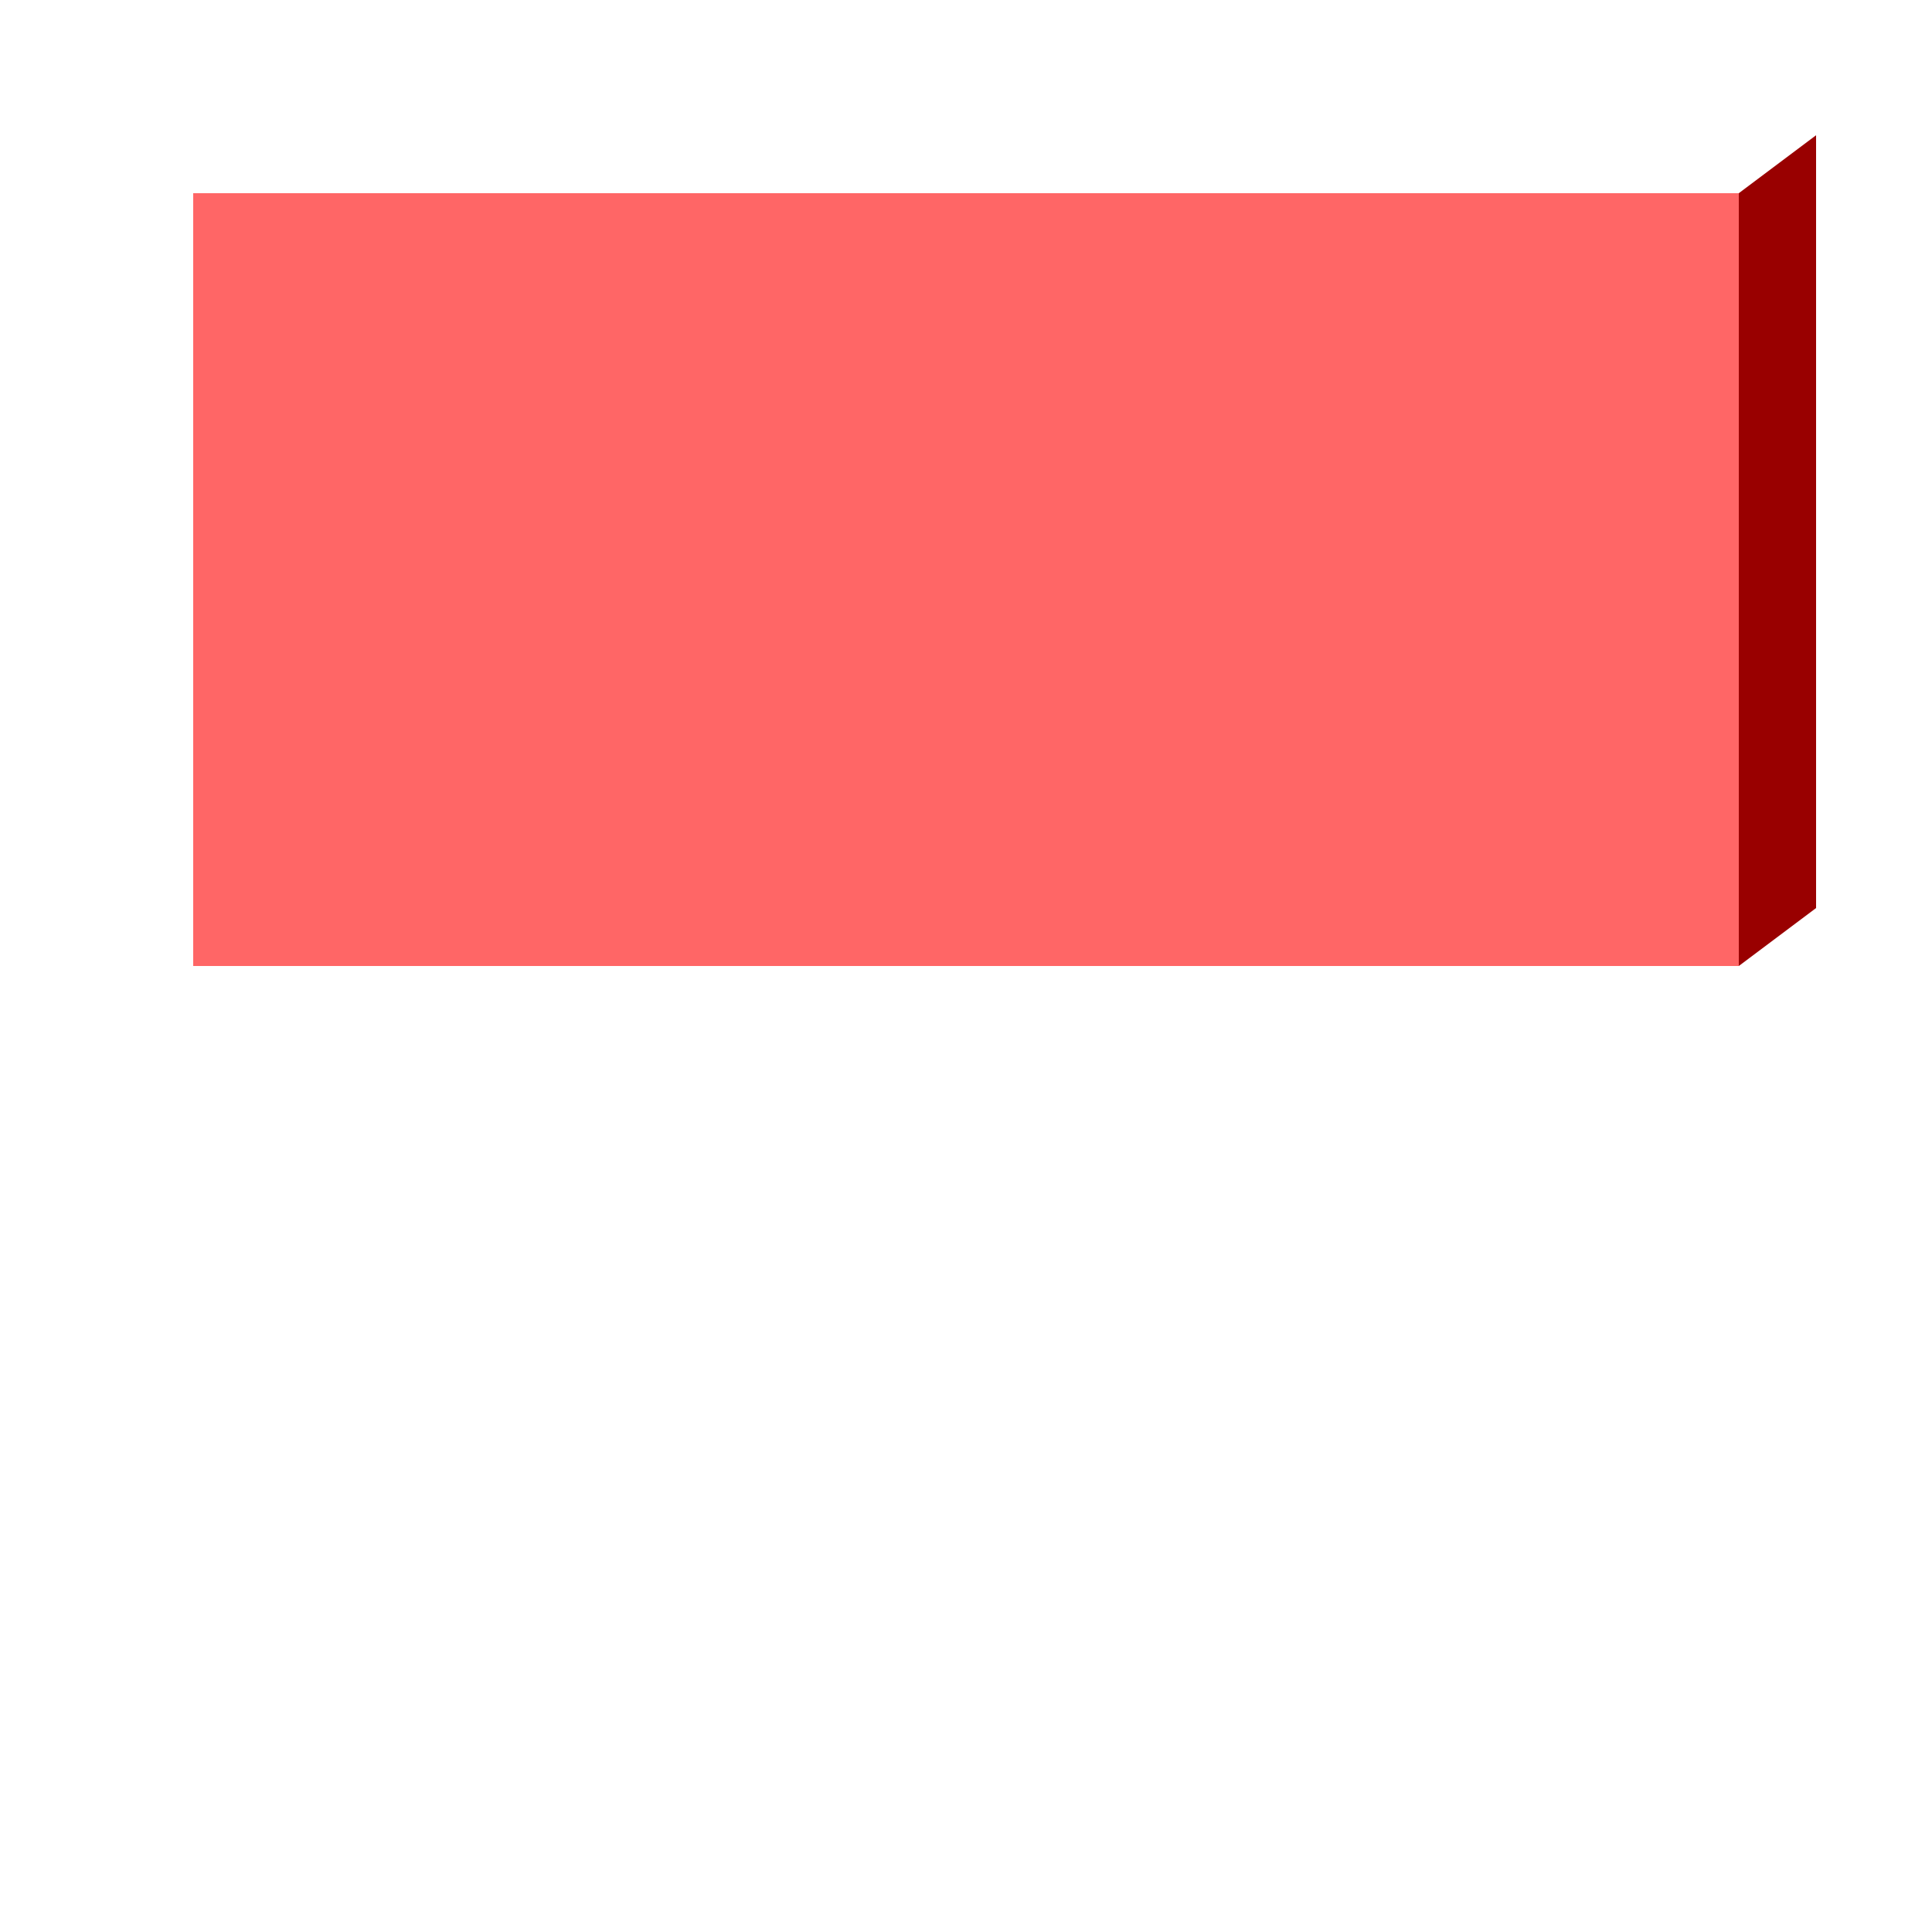
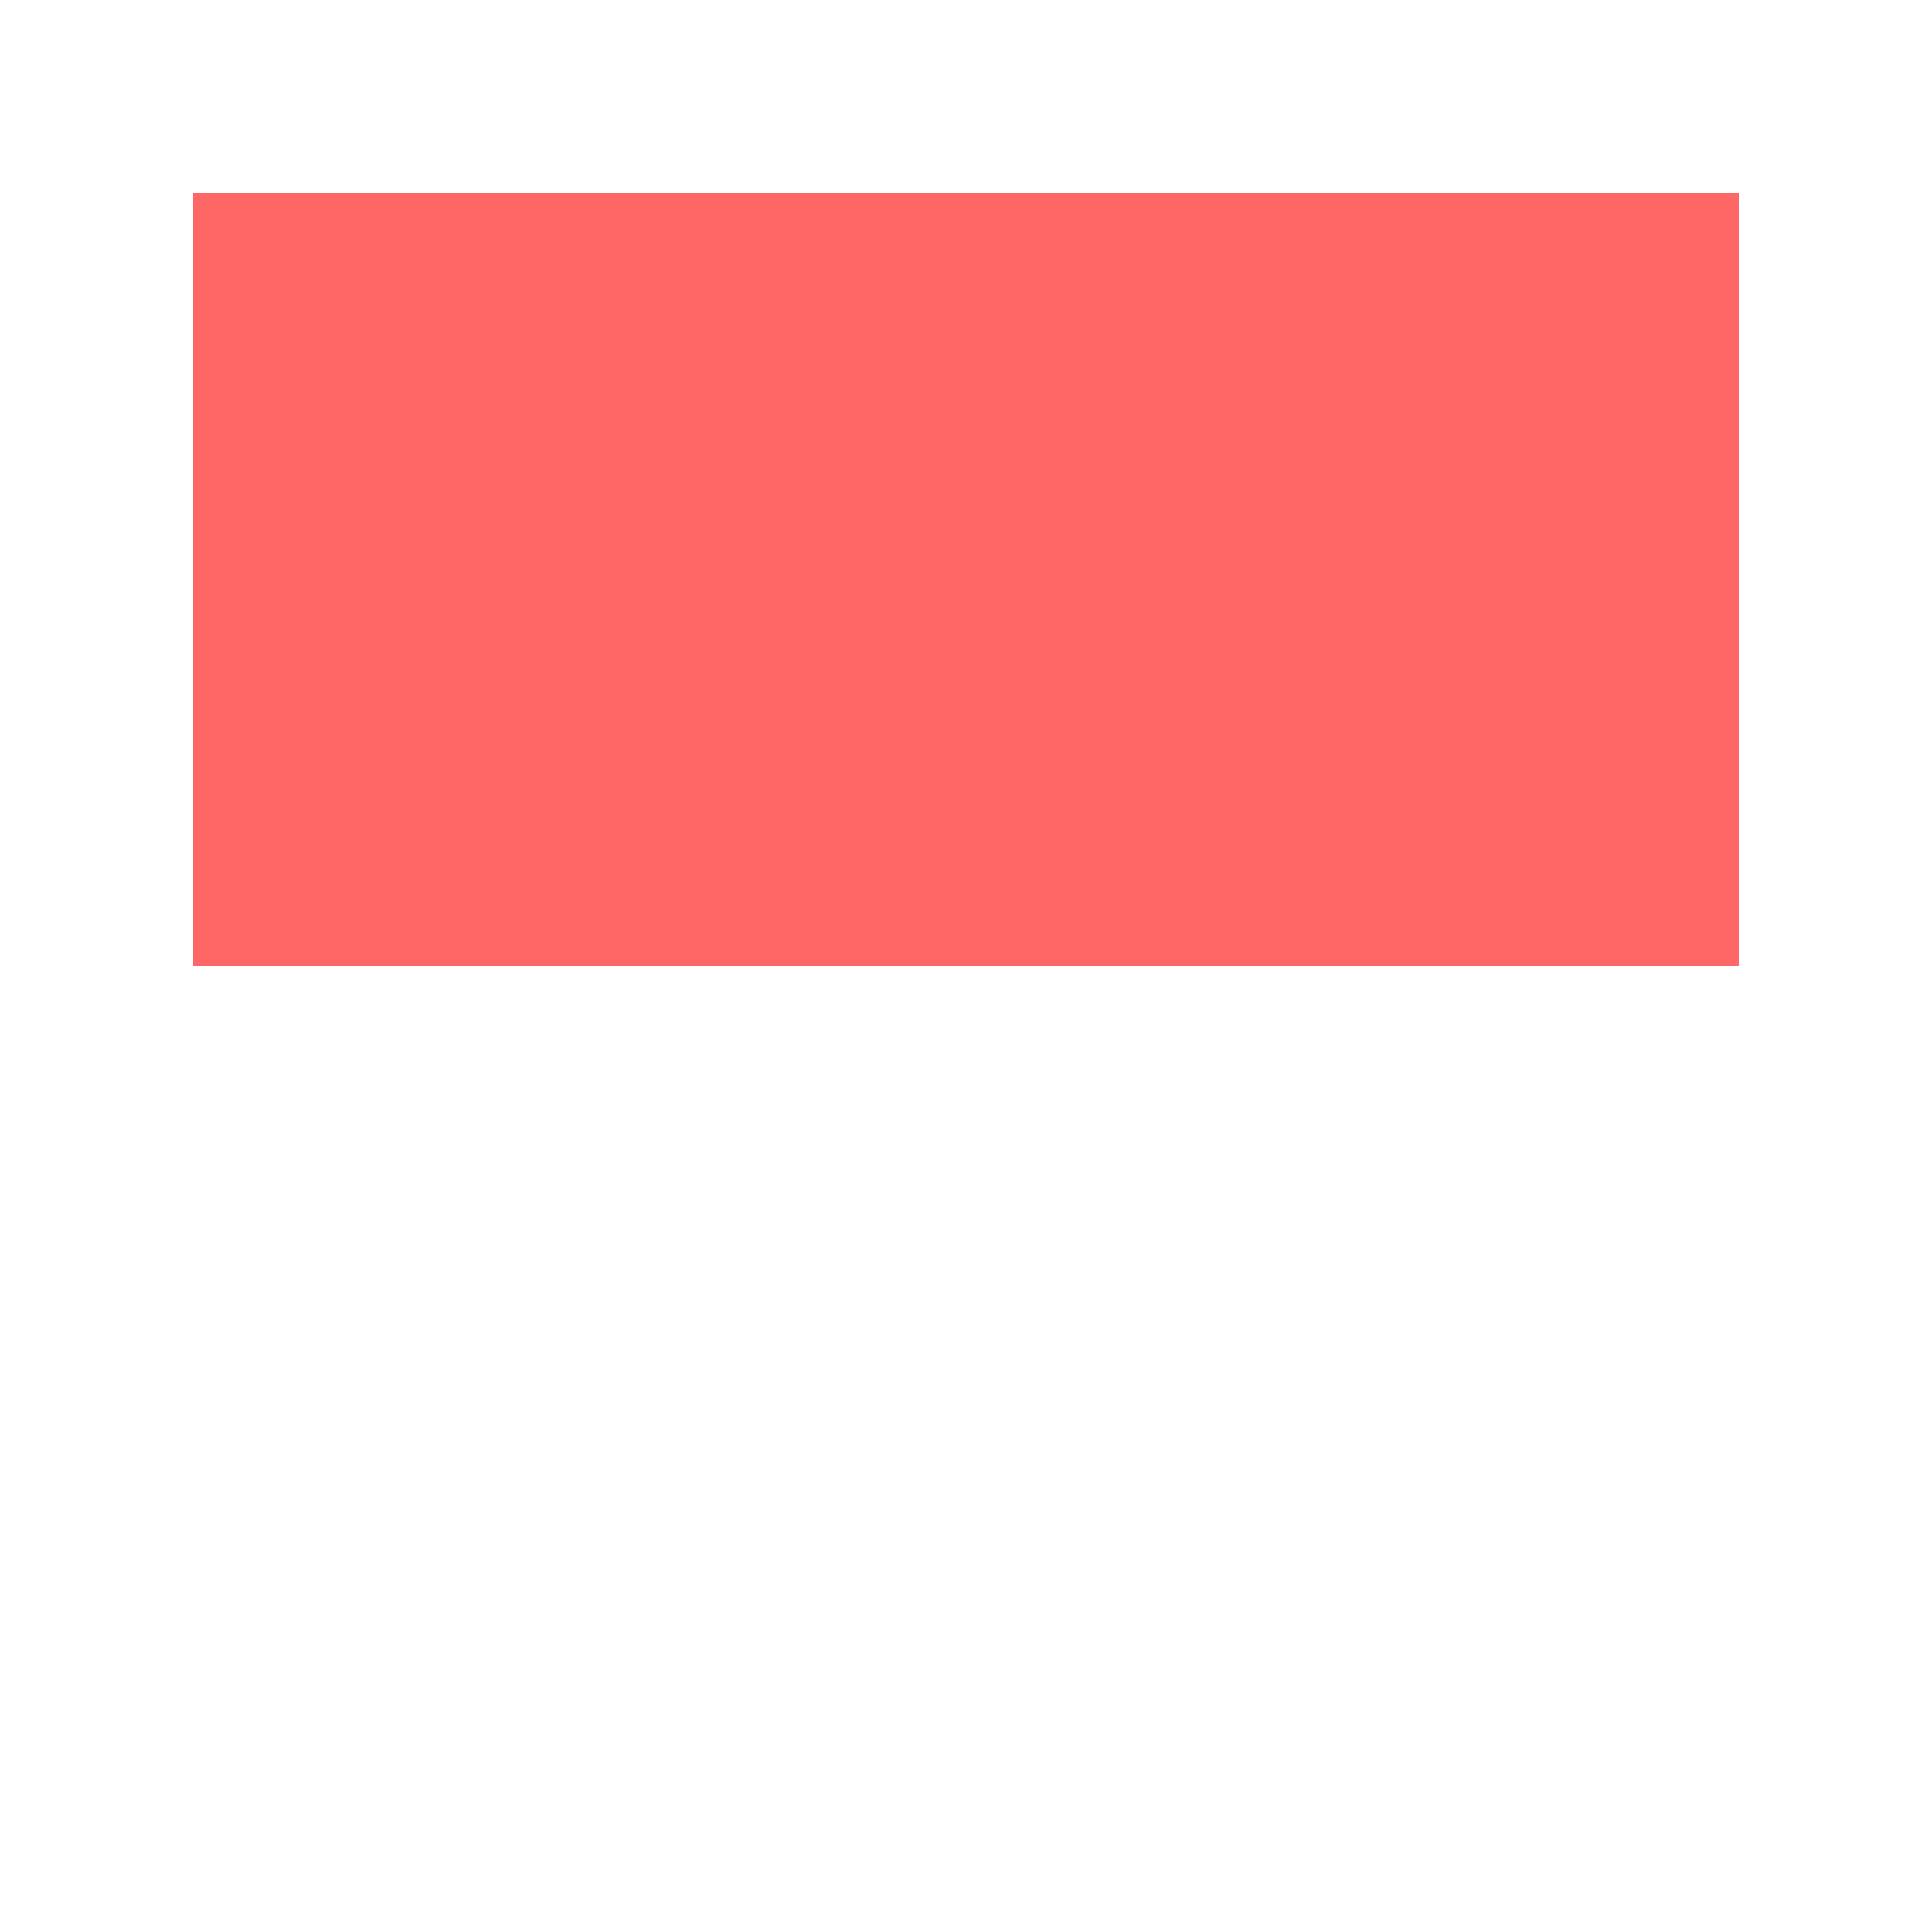
<svg xmlns="http://www.w3.org/2000/svg" width="500" height="500">
  <defs />
  <g>
    <rect fill="#FF0000" stroke="none" x="50" y="50" width="400" height="200" />
    <path fill="#FF6666" stroke="none" paint-order="stroke fill markers" d=" M 50 50 L 450 50 L 450 250 L 50 250 Z" />
-     <path fill="#990000" stroke="none" paint-order="stroke fill markers" d=" M 450 50 L 450 250 L 470 235 L 470 35 Z" />
  </g>
</svg>